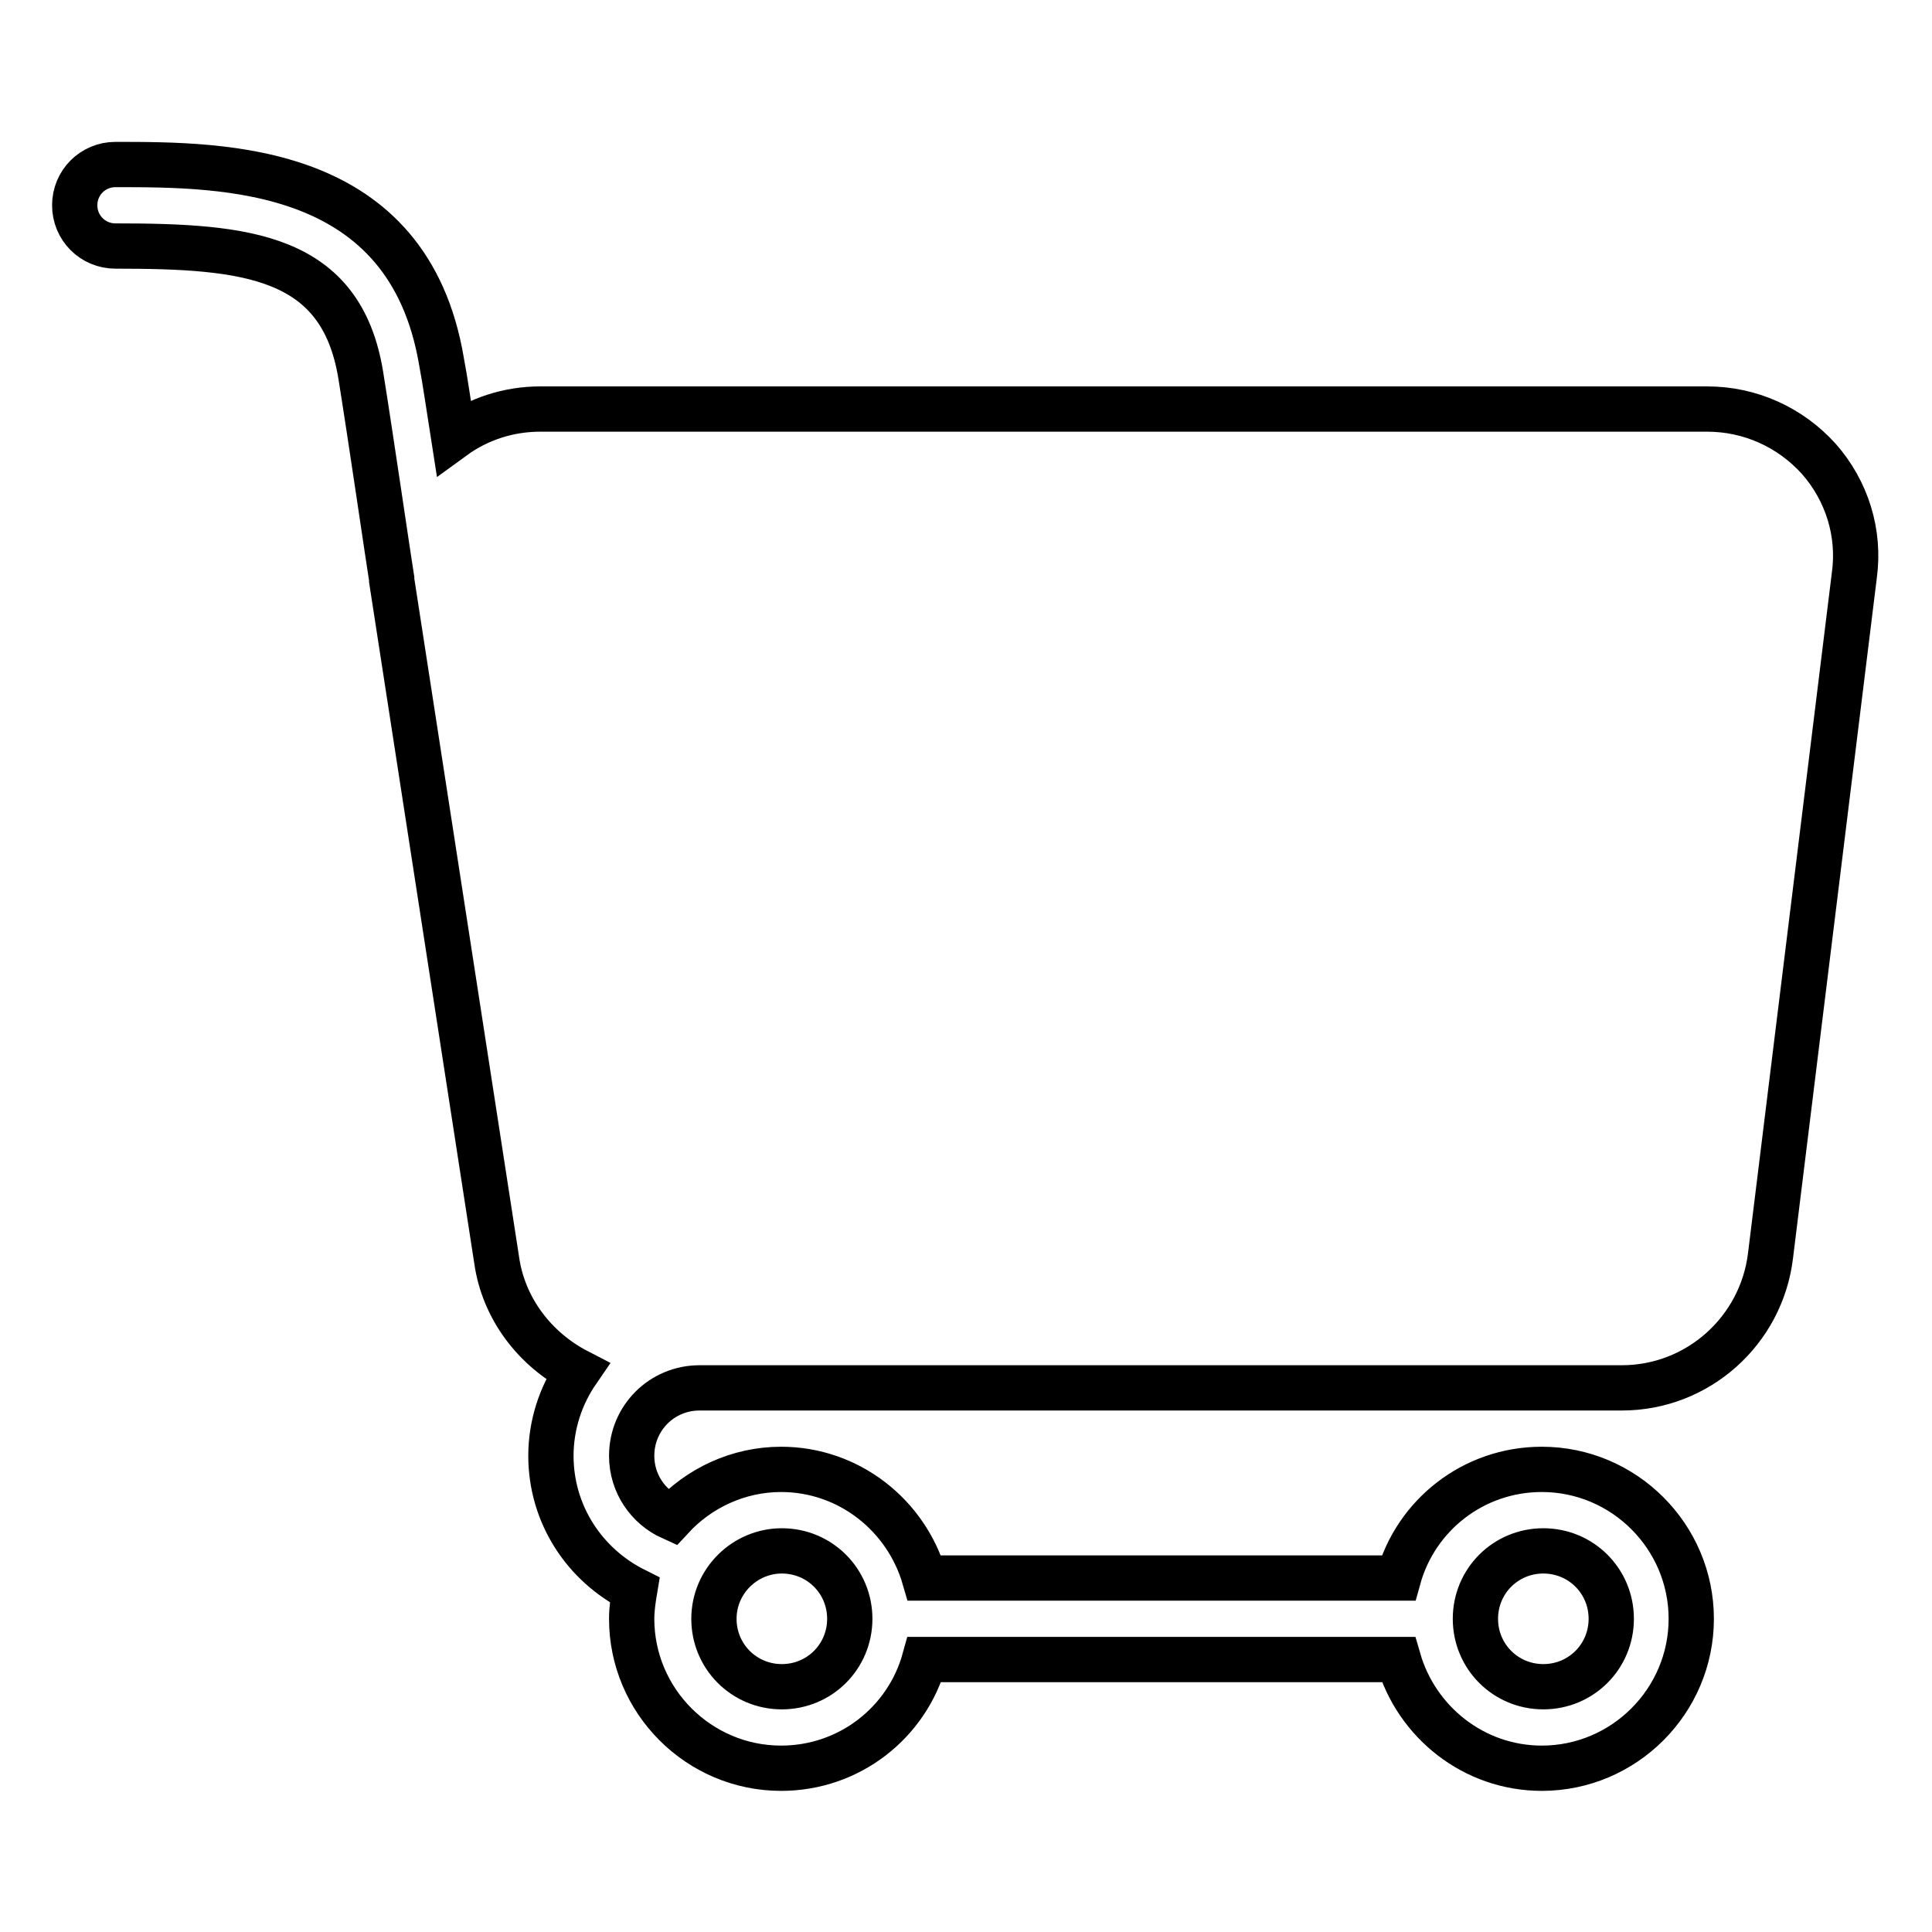
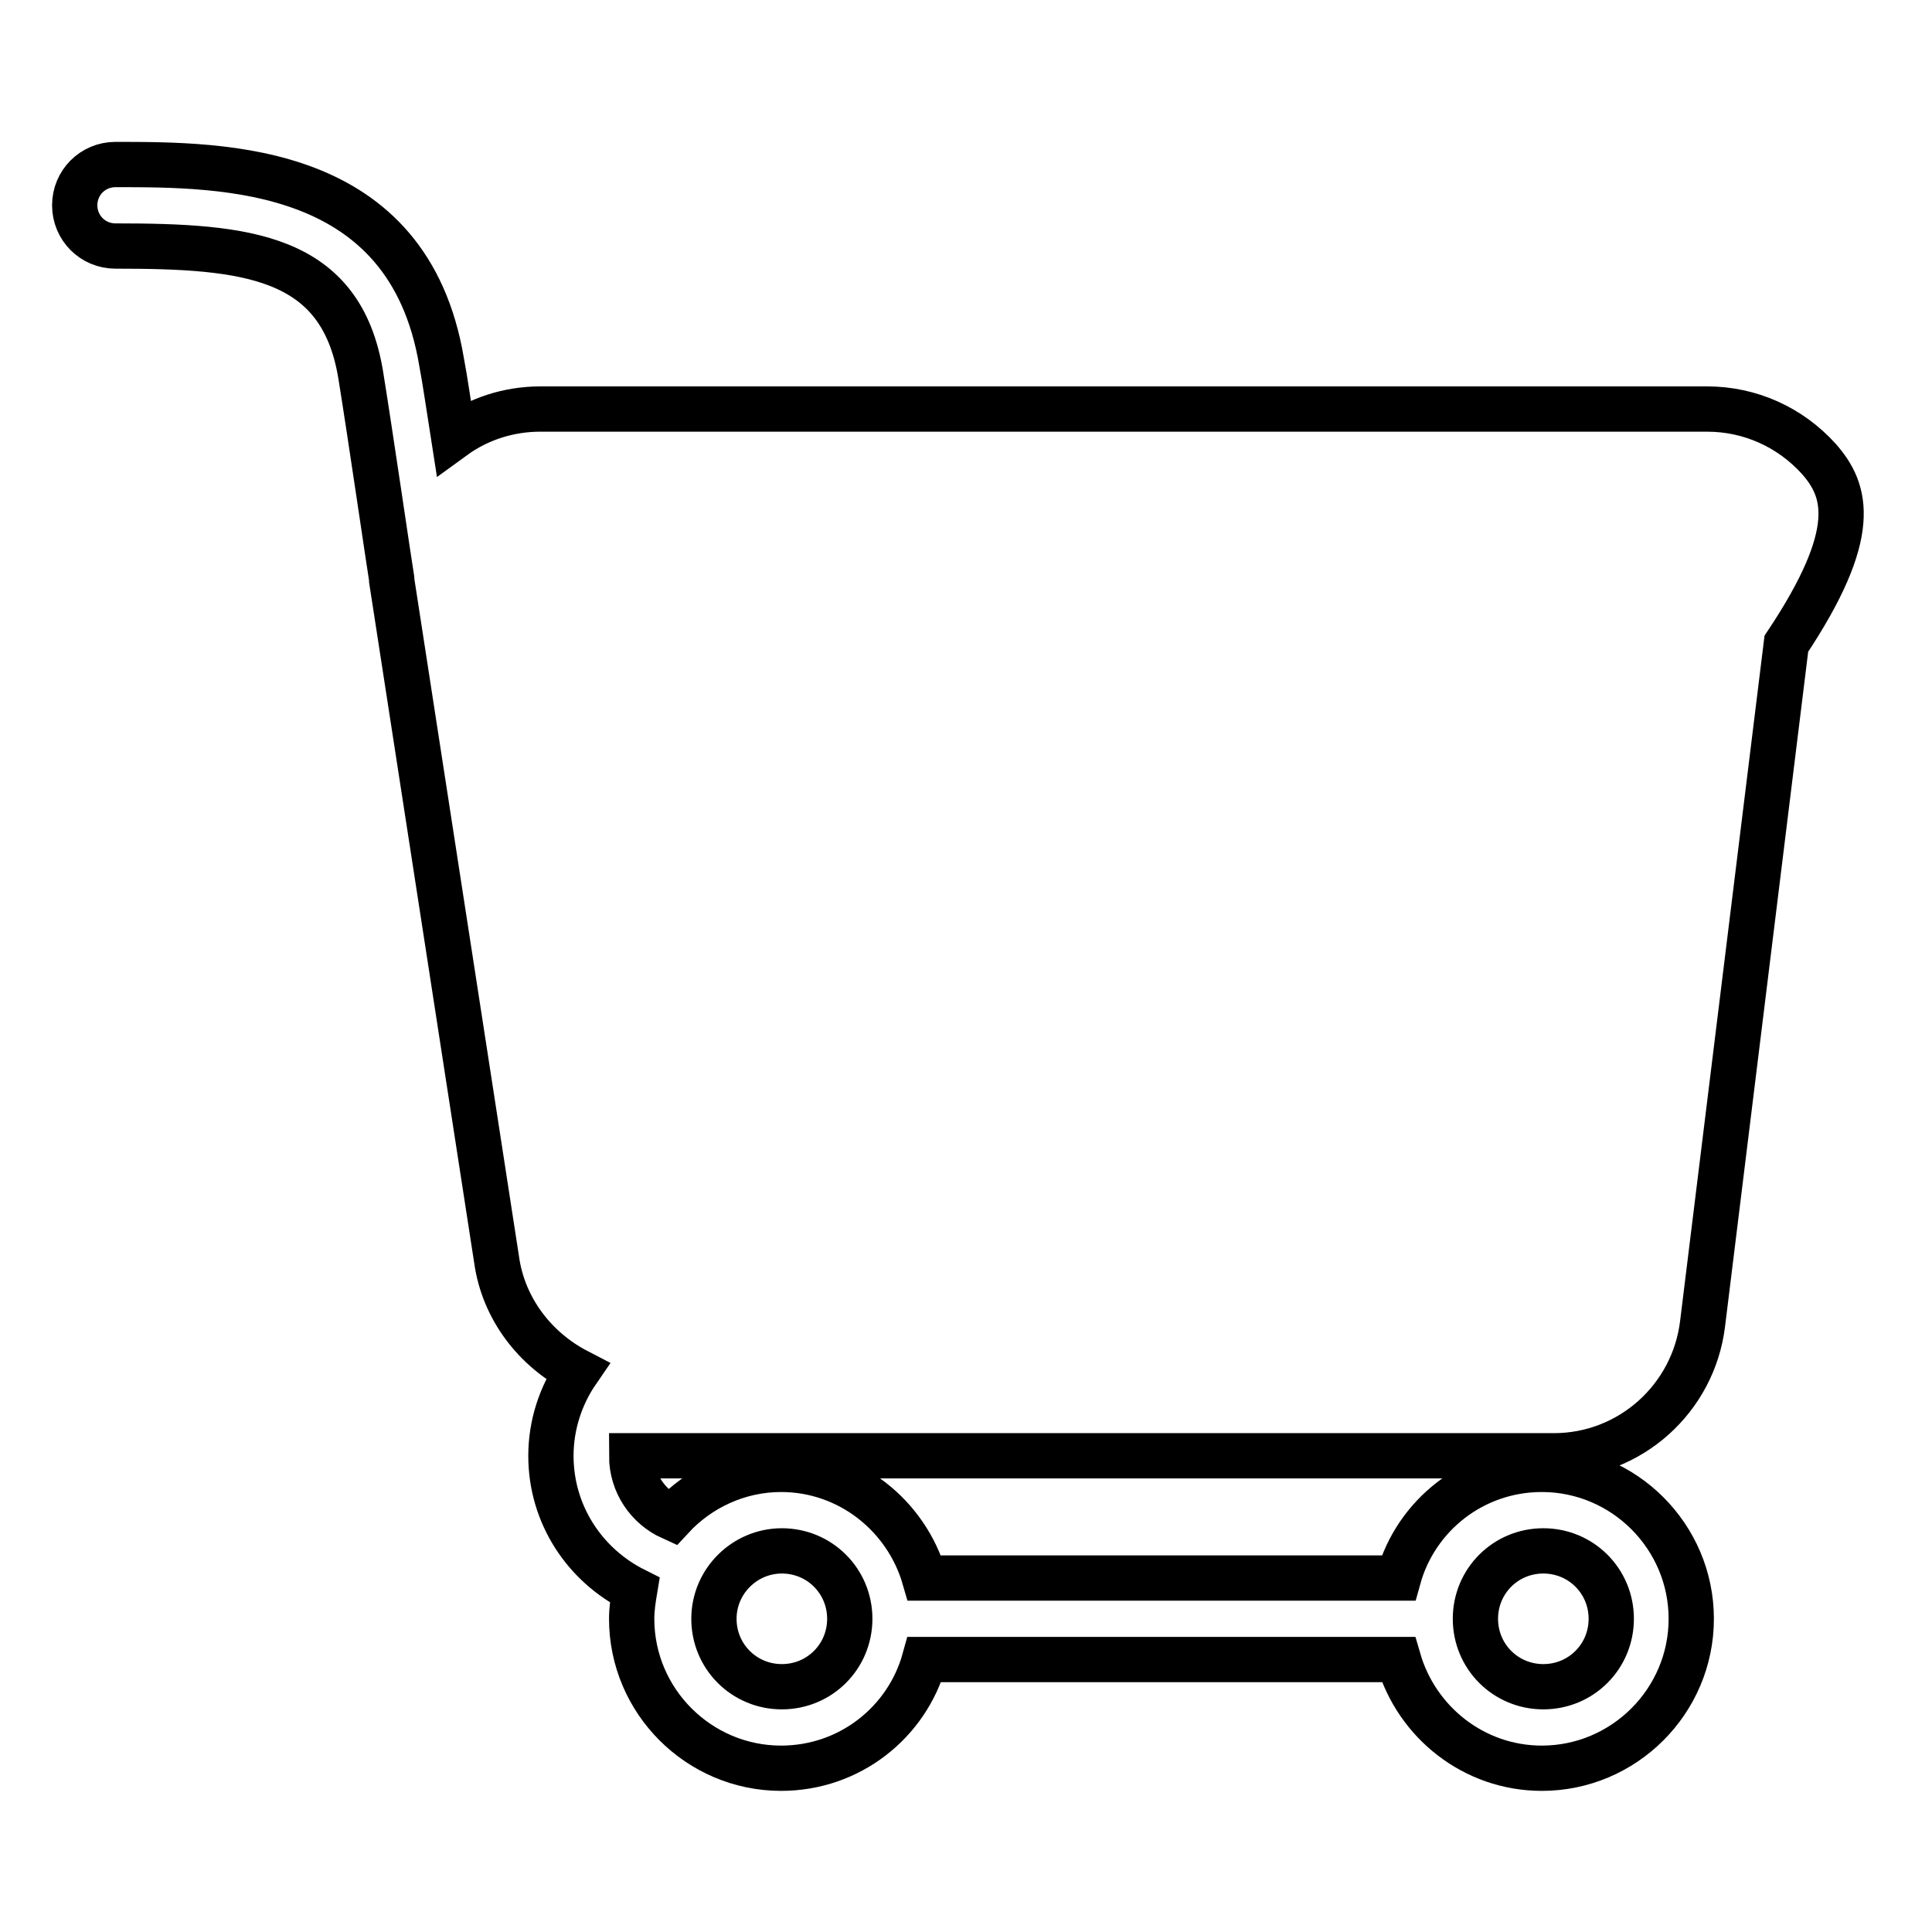
<svg xmlns="http://www.w3.org/2000/svg" version="1.1" x="0px" y="0px" viewBox="0 0 256 256" enable-background="new 0 0 256 256" xml:space="preserve">
  <g>
-     <path stroke-width="6" fill-opacity="0" stroke="#000000" d="M241,60.8c-3.8-4.2-9.1-6.6-14.8-6.6H71.6c-4.2,0-8.2,1.3-11.5,3.7c-0.6-3.8-1.1-7.4-1.6-10 c-4.4-26.1-28.7-26.1-43.2-26.1c-3,0-5.4,2.4-5.4,5.4s2.4,5.4,5.4,5.4c17.4,0,29.9,1.2,32.5,17.1c1.2,7.4,3.8,25.2,4.1,27 c0,0,0,0.1,0,0.1c0,0,0,0,0,0.1l13.9,90c0.9,6.5,5.1,11.9,10.7,14.8c-2.2,3.2-3.5,7.1-3.5,11.2c0,7.8,4.5,14.5,11.1,17.8 c-0.2,1.2-0.4,2.5-0.4,3.8c0,10.9,8.9,19.8,19.8,19.8c9.1,0,16.7-6.1,19-14.4h62.8c2.4,8.3,10,14.4,19,14.4 c10.9,0,19.8-8.9,19.8-19.8c0-10.9-8.9-19.8-19.8-19.8c-9.1,0-16.7,6.1-19,14.4h-62.8c-2.4-8.3-10-14.4-19-14.4 c-5.7,0-10.9,2.5-14.5,6.4c-3.1-1.4-5.3-4.5-5.3-8.2c0-5,4-9,9-9h122.2c10.1,0,18.5-7.6,19.7-17.5l11.1-90.1 C246.5,70.6,244.7,65,241,60.8z M204.5,205.5c5,0,9,4,9,9c0,5-4,9-9,9c-5,0-9-4-9-9C195.5,209.5,199.5,205.5,204.5,205.5z  M103.6,205.5c5,0,9,4,9,9c0,5-4,9-9,9c-5,0-9-4-9-9C94.6,209.5,98.7,205.5,103.6,205.5z" />
+     <path stroke-width="6" fill-opacity="0" stroke="#000000" d="M241,60.8c-3.8-4.2-9.1-6.6-14.8-6.6H71.6c-4.2,0-8.2,1.3-11.5,3.7c-0.6-3.8-1.1-7.4-1.6-10 c-4.4-26.1-28.7-26.1-43.2-26.1c-3,0-5.4,2.4-5.4,5.4s2.4,5.4,5.4,5.4c17.4,0,29.9,1.2,32.5,17.1c1.2,7.4,3.8,25.2,4.1,27 c0,0,0,0.1,0,0.1c0,0,0,0,0,0.1l13.9,90c0.9,6.5,5.1,11.9,10.7,14.8c-2.2,3.2-3.5,7.1-3.5,11.2c0,7.8,4.5,14.5,11.1,17.8 c-0.2,1.2-0.4,2.5-0.4,3.8c0,10.9,8.9,19.8,19.8,19.8c9.1,0,16.7-6.1,19-14.4h62.8c2.4,8.3,10,14.4,19,14.4 c10.9,0,19.8-8.9,19.8-19.8c0-10.9-8.9-19.8-19.8-19.8c-9.1,0-16.7,6.1-19,14.4h-62.8c-2.4-8.3-10-14.4-19-14.4 c-5.7,0-10.9,2.5-14.5,6.4c-3.1-1.4-5.3-4.5-5.3-8.2h122.2c10.1,0,18.5-7.6,19.7-17.5l11.1-90.1 C246.5,70.6,244.7,65,241,60.8z M204.5,205.5c5,0,9,4,9,9c0,5-4,9-9,9c-5,0-9-4-9-9C195.5,209.5,199.5,205.5,204.5,205.5z  M103.6,205.5c5,0,9,4,9,9c0,5-4,9-9,9c-5,0-9-4-9-9C94.6,209.5,98.7,205.5,103.6,205.5z" />
  </g>
</svg>